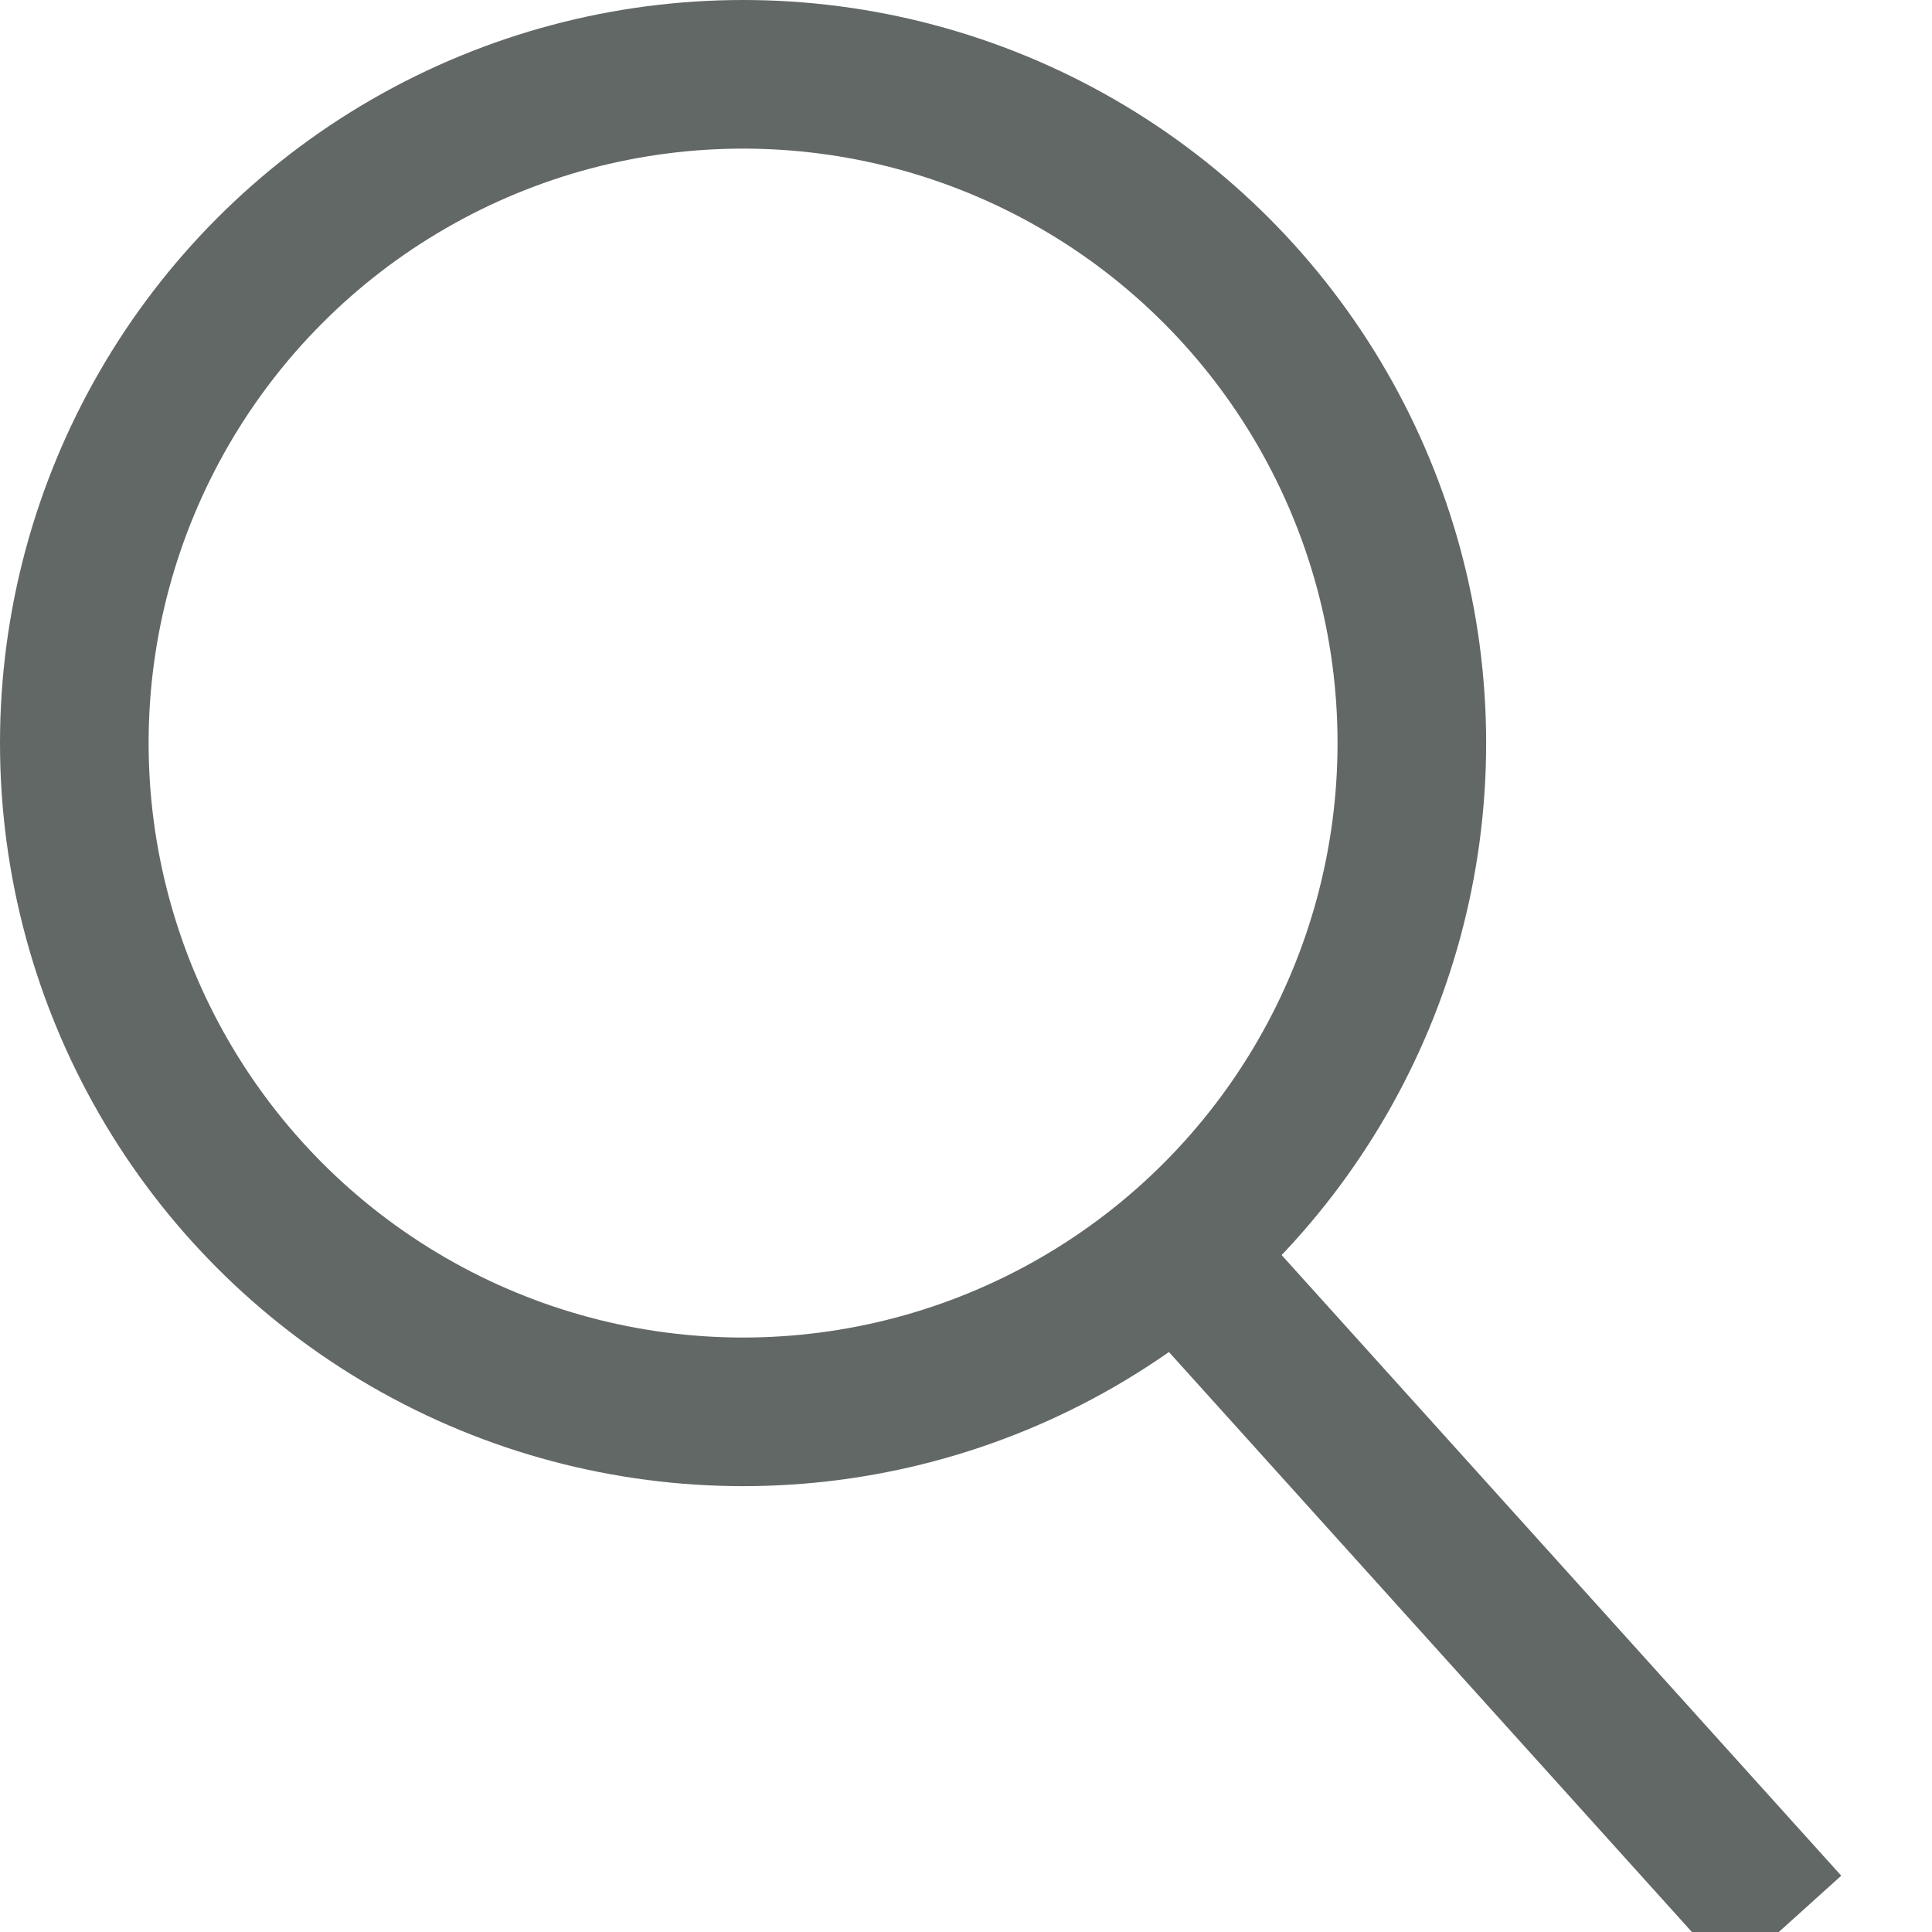
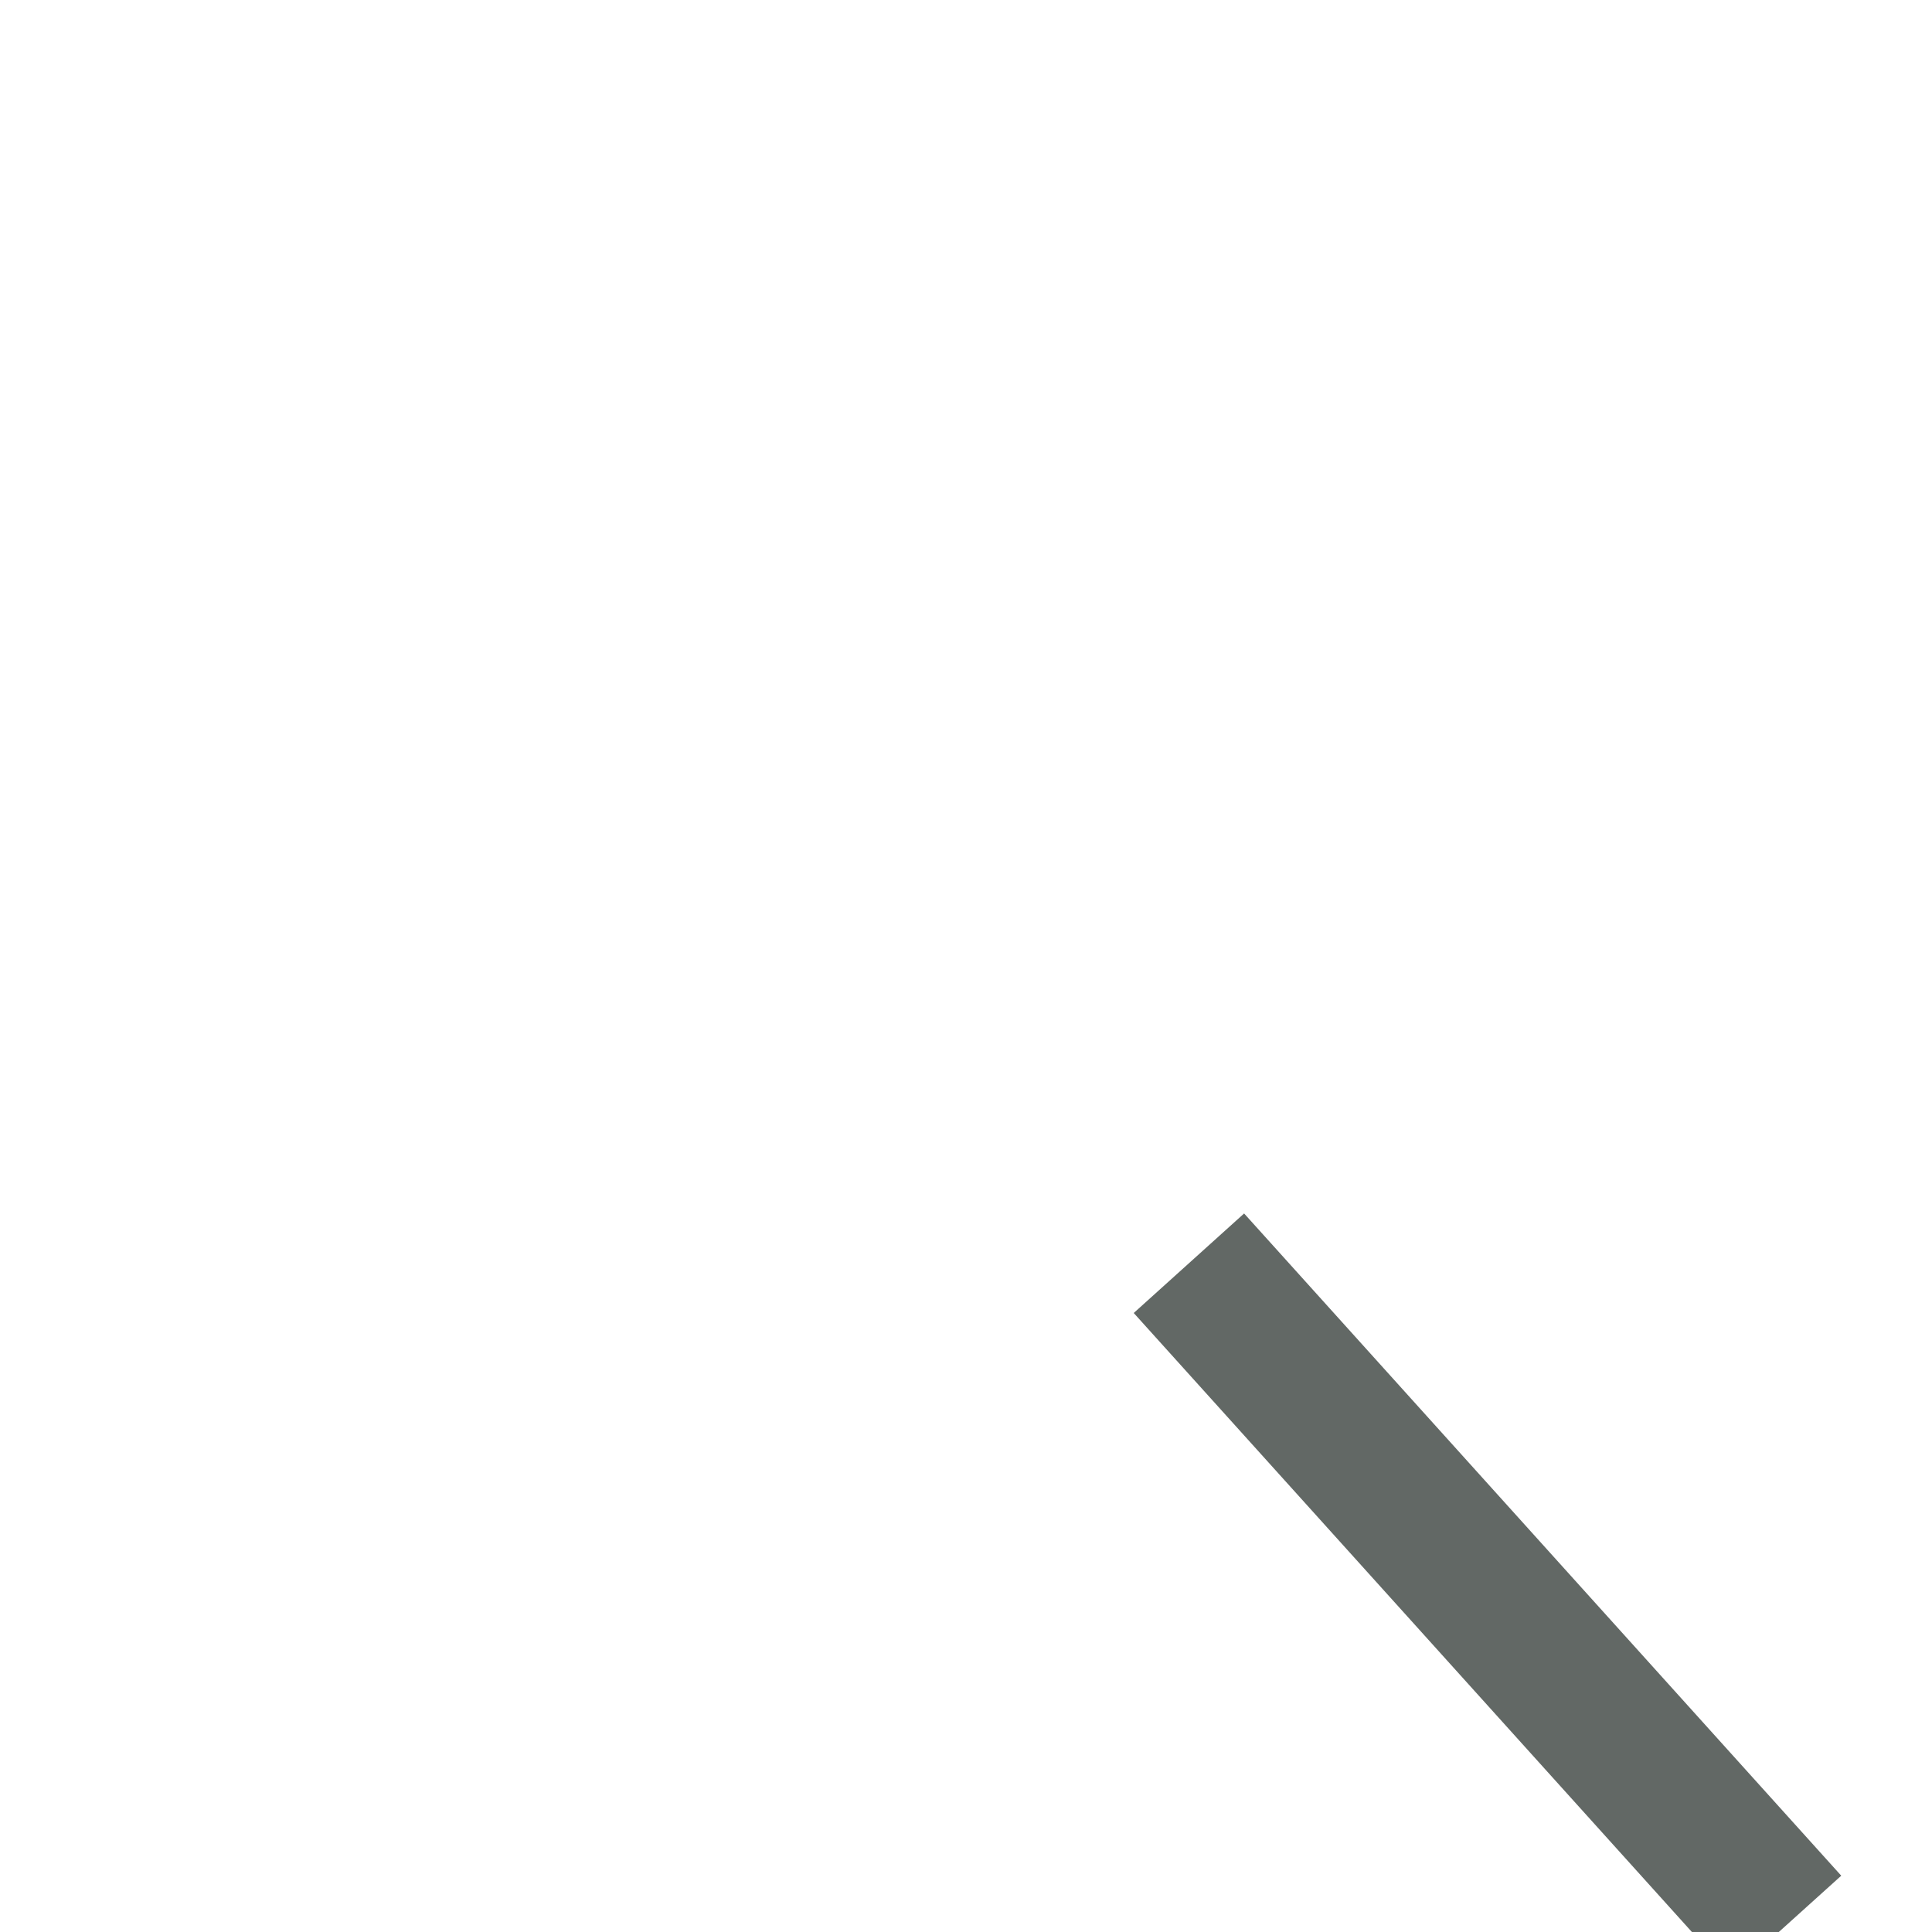
<svg xmlns="http://www.w3.org/2000/svg" width="13" height="13">
  <g transform="translate(-2 -2)" stroke="#626865" fill="none" fill-rule="evenodd">
    <path d="M10 10.5l4.018 4.456" />
-     <circle cx="7" cy="7" r="4.5" />
  </g>
</svg>